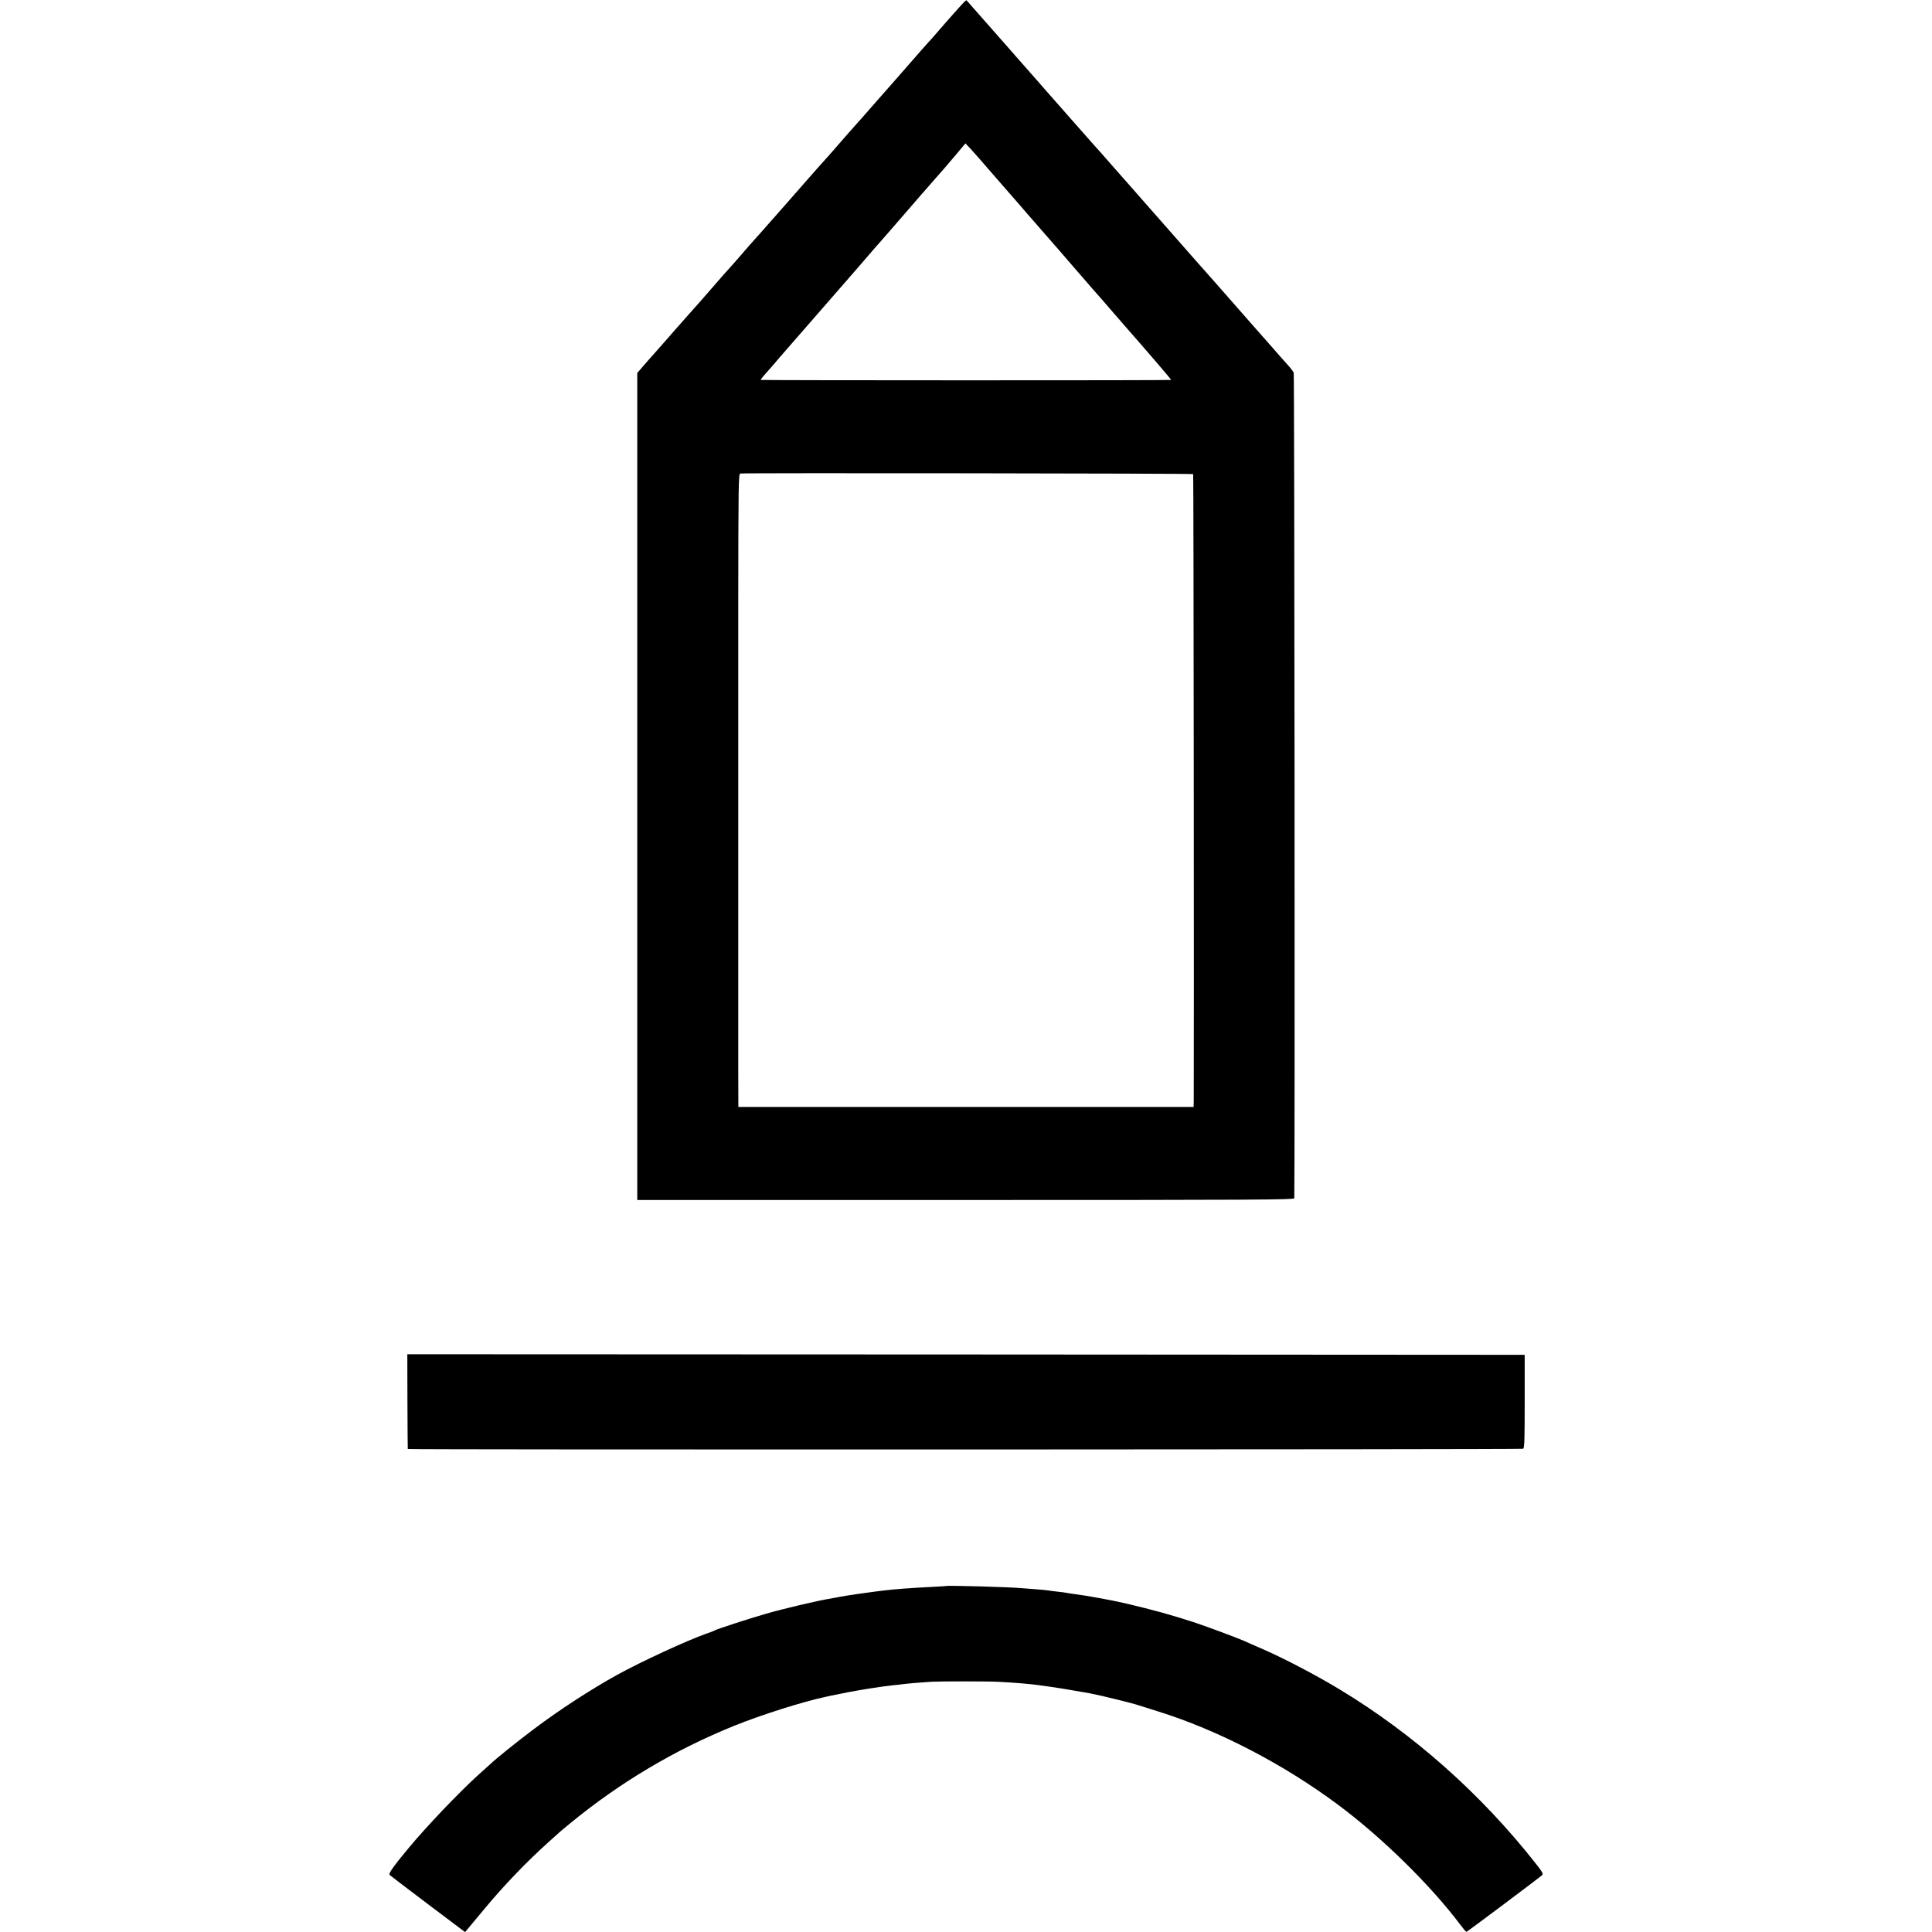
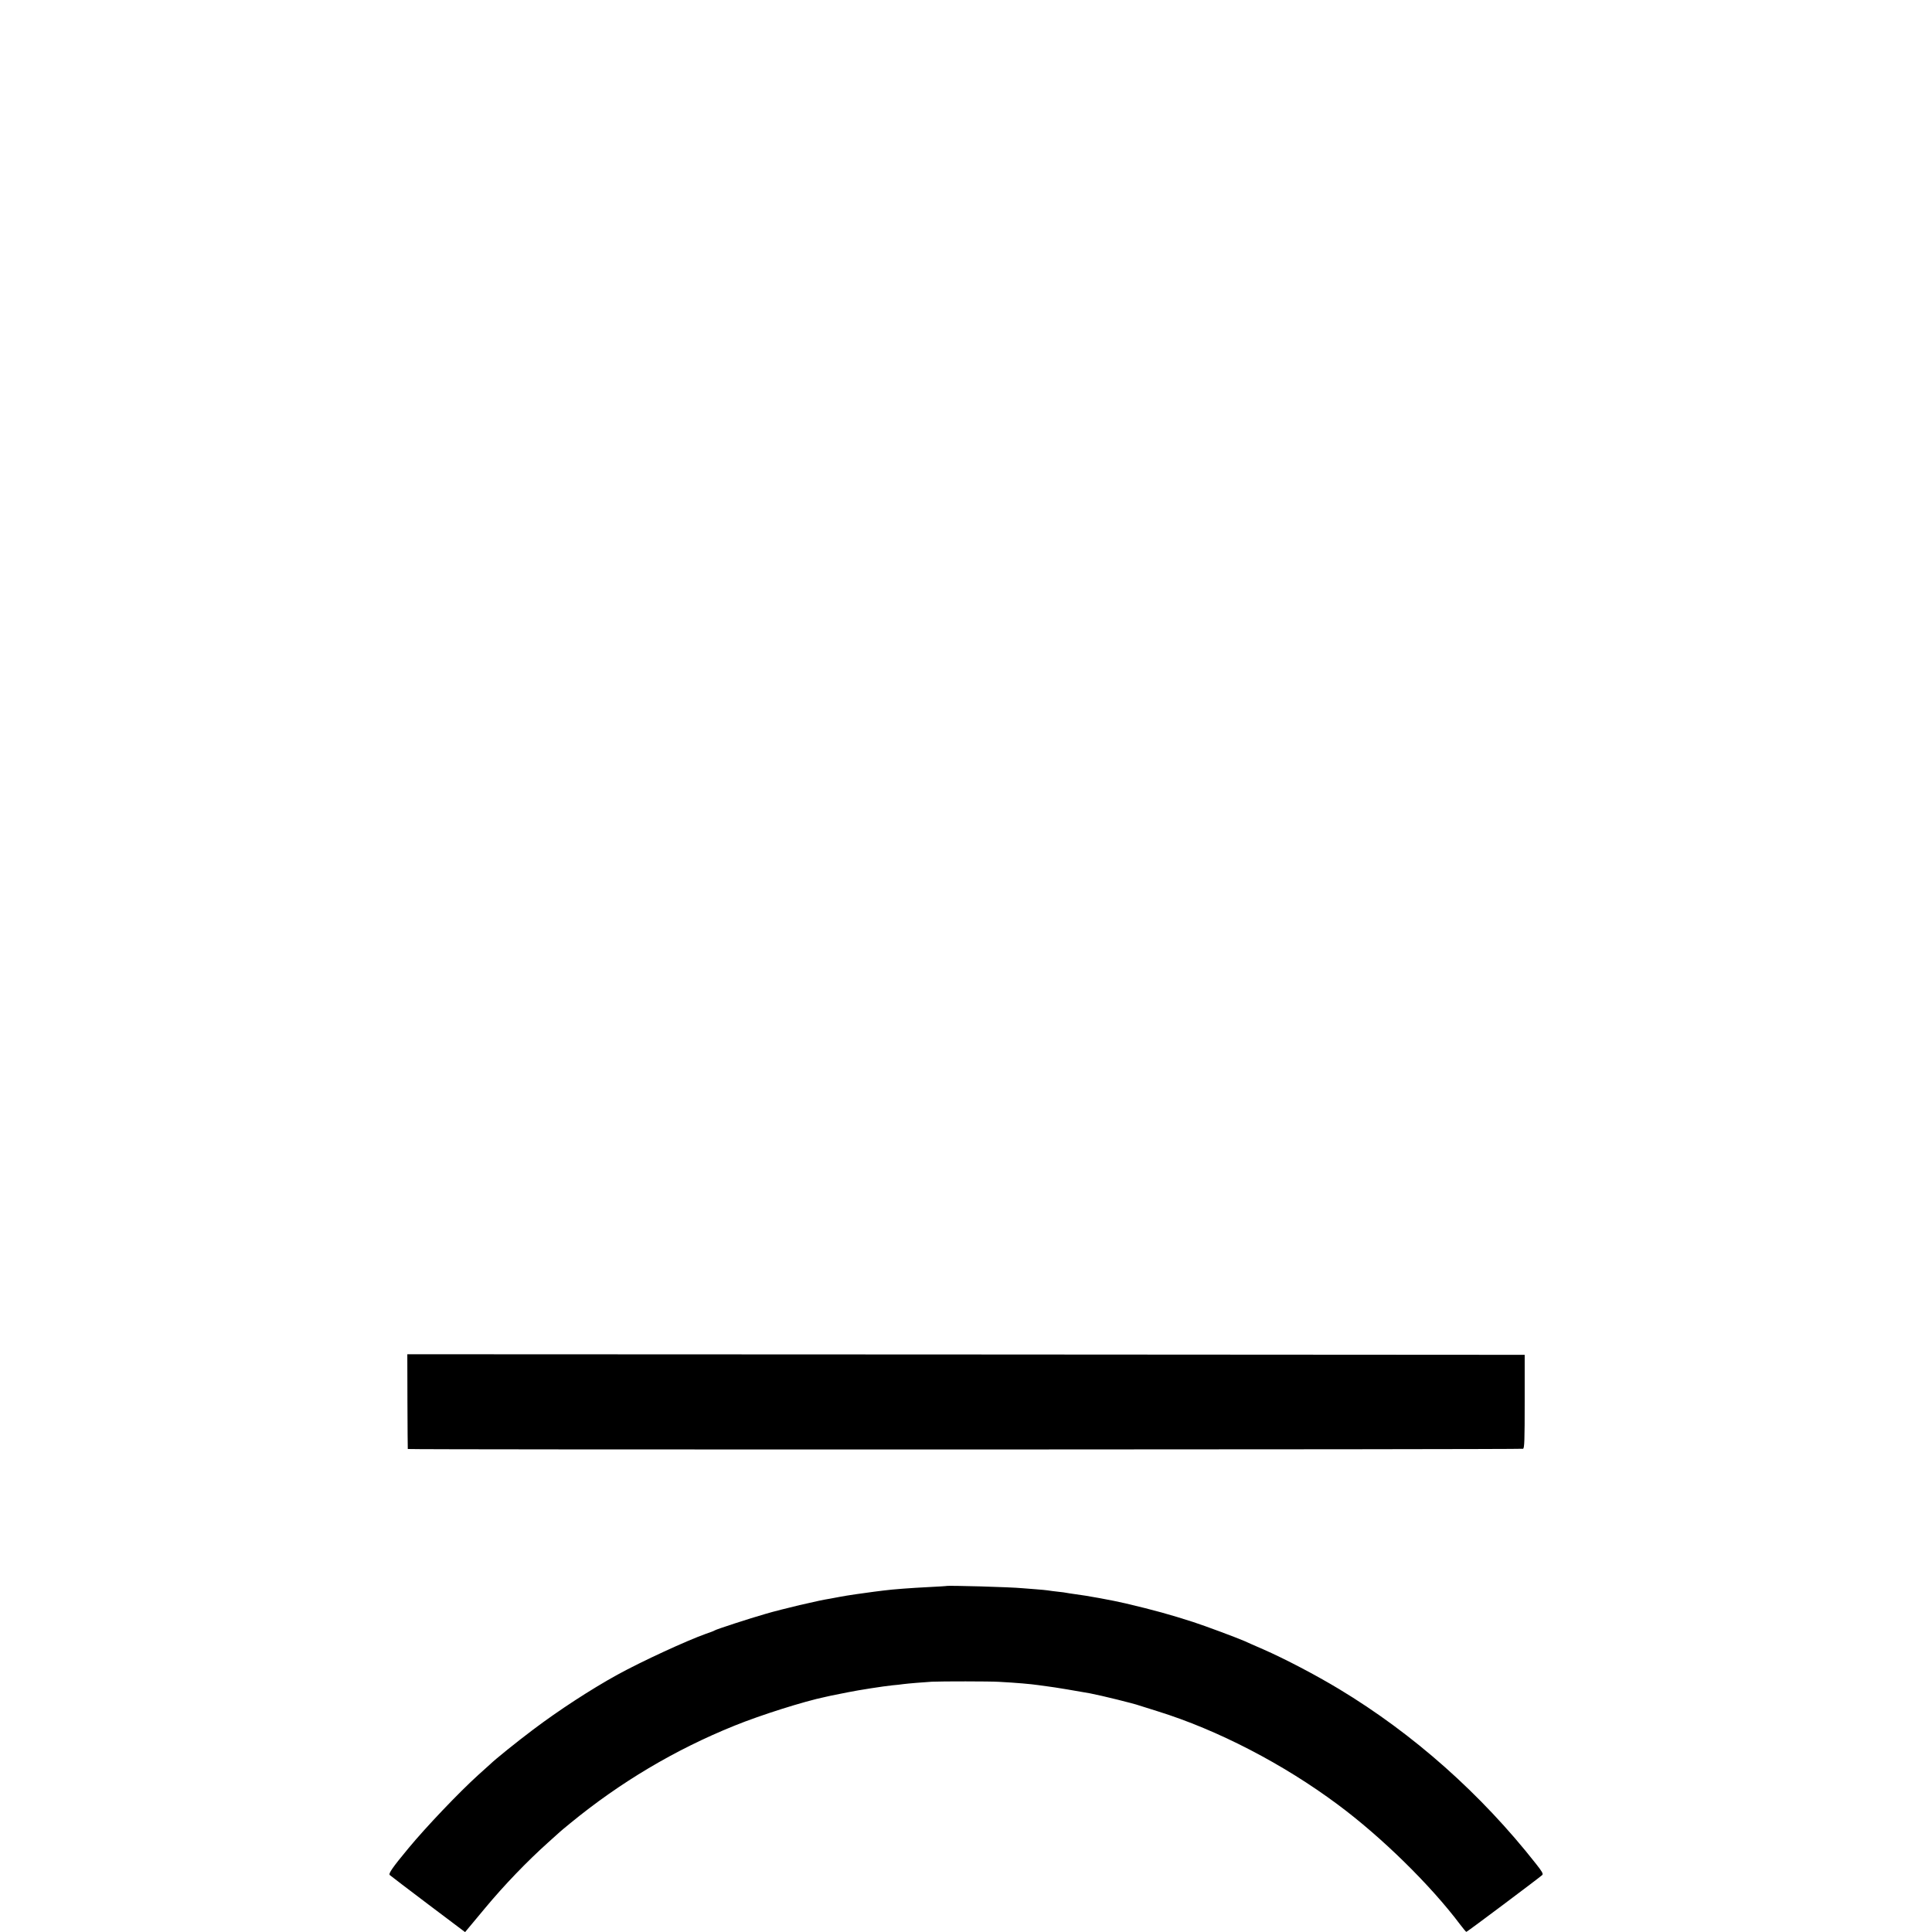
<svg xmlns="http://www.w3.org/2000/svg" version="1.0" width="1672pt" height="1672pt" viewBox="0 0 1672 1672" preserveAspectRatio="xMidYMid meet">
  <g transform="translate(0,1672) scale(0.1,-0.1)" fill="#000000" stroke="none">
-     <path d="M8349 16707 c-13 -10 -148 -162 -259 -291 -14 -16 -38 -44 -55 -61 -16 -18 -41 -46 -55 -62 -63 -73 -376 -429 -385 -439 -5 -6 -35 -39 -65 -74 -30 -35 -60 -68 -65 -74 -14 -14 -228 -257 -251 -285 -11 -13 -30 -35 -44 -50 -29 -31 -135 -151 -205 -231 -85 -98 -160 -183 -170 -194 -6 -6 -60 -67 -120 -136 -61 -69 -124 -141 -142 -160 -17 -19 -40 -44 -50 -56 -79 -92 -131 -151 -148 -170 -42 -46 -84 -93 -180 -204 -55 -63 -104 -120 -110 -126 -15 -17 -138 -154 -158 -178 -10 -12 -29 -32 -41 -46 -12 -14 -56 -64 -96 -110 -41 -47 -89 -101 -106 -120 -17 -19 -54 -60 -80 -91 l-49 -57 0 -3578 0 -3579 2843 0 c2519 0 2842 2 2843 15 6 118 2 7130 -5 7145 -5 11 -27 40 -50 65 -23 25 -55 61 -71 80 -17 19 -129 148 -251 285 -121 138 -253 288 -294 335 -41 47 -79 90 -85 96 -5 6 -37 42 -70 79 -33 37 -67 76 -75 85 -25 28 -118 134 -137 156 -18 21 -129 147 -148 168 -6 6 -42 47 -80 91 -39 44 -84 95 -101 115 -92 104 -135 153 -194 220 -36 41 -77 88 -92 105 -55 60 -128 144 -288 325 -89 102 -179 203 -199 226 -20 22 -61 69 -92 105 -266 302 -369 419 -395 449 -34 38 -206 233 -209 237 -1 2 -8 -3 -16 -10z m241 -1492 c85 -98 162 -186 170 -195 8 -9 40 -45 70 -80 30 -36 57 -67 60 -70 3 -3 35 -39 70 -80 36 -41 70 -80 75 -86 12 -13 113 -129 138 -158 10 -12 36 -41 57 -66 21 -25 47 -54 57 -66 49 -57 133 -154 177 -204 27 -30 61 -69 75 -85 38 -44 152 -175 182 -210 216 -246 417 -480 414 -483 -5 -5 -3546 -4 -3551 0 -2 3 11 20 29 40 18 20 51 58 74 84 54 64 74 87 137 159 29 33 176 202 327 375 150 173 278 320 284 326 9 10 66 76 124 144 12 14 32 36 44 50 13 14 54 61 92 105 38 44 79 91 91 105 29 33 174 200 195 225 10 11 30 34 44 50 14 17 45 52 68 78 23 27 57 65 75 85 18 21 67 78 110 129 l77 92 40 -42 c22 -23 110 -123 195 -222z m1736 -2598 c4 -4 8 -4999 5 -5419 l-1 -58 -1970 0 -1970 0 -1 318 c0 409 0 2534 0 4009 1 1070 2 1152 18 1155 30 6 3914 1 3919 -5z" />
    <path d="M3526 4593 c1 -225 2 -410 3 -413 1 -7 9635 -5 9652 2 12 5 14 74 14 409 l0 404 -4835 3 -4835 2 1 -407z" />
    <path d="M8187 2994 c-1 -1 -60 -4 -132 -8 -179 -9 -324 -20 -410 -31 -16 -2 -52 -7 -80 -10 -80 -10 -246 -34 -300 -45 -27 -5 -63 -12 -80 -15 -71 -12 -99 -18 -265 -56 -96 -23 -229 -56 -295 -76 -140 -40 -425 -133 -440 -143 -5 -4 -39 -17 -75 -29 -166 -59 -555 -238 -766 -354 -227 -125 -510 -309 -732 -477 -137 -103 -325 -254 -372 -300 -9 -8 -54 -49 -100 -90 -166 -150 -452 -450 -605 -635 -137 -165 -175 -220 -162 -232 6 -6 156 -120 332 -253 l320 -241 35 42 c19 23 82 99 140 168 162 195 360 401 544 566 49 44 94 85 100 90 6 6 47 40 91 76 430 353 905 636 1420 844 229 93 603 211 786 249 13 3 35 8 49 11 14 3 48 10 75 15 28 6 61 12 75 15 88 18 305 52 385 60 33 3 74 7 90 10 46 6 183 17 250 21 87 4 498 4 580 -1 150 -8 277 -19 345 -29 19 -3 55 -8 80 -11 40 -4 279 -44 365 -60 99 -19 379 -88 425 -105 14 -5 85 -27 159 -50 518 -161 1088 -456 1561 -809 377 -280 801 -696 1057 -1037 26 -34 50 -63 53 -63 6 -1 639 474 657 492 10 10 -1 30 -55 98 -474 603 -1058 1122 -1701 1510 -202 122 -471 263 -658 345 -71 31 -143 62 -161 71 -66 29 -339 131 -447 166 -203 65 -331 101 -585 161 -110 26 -339 68 -445 81 -27 4 -57 8 -65 10 -8 2 -42 7 -75 10 -33 4 -71 8 -85 11 -14 2 -61 7 -105 10 -44 3 -96 8 -115 9 -98 10 -654 26 -663 19z" />
  </g>
</svg>